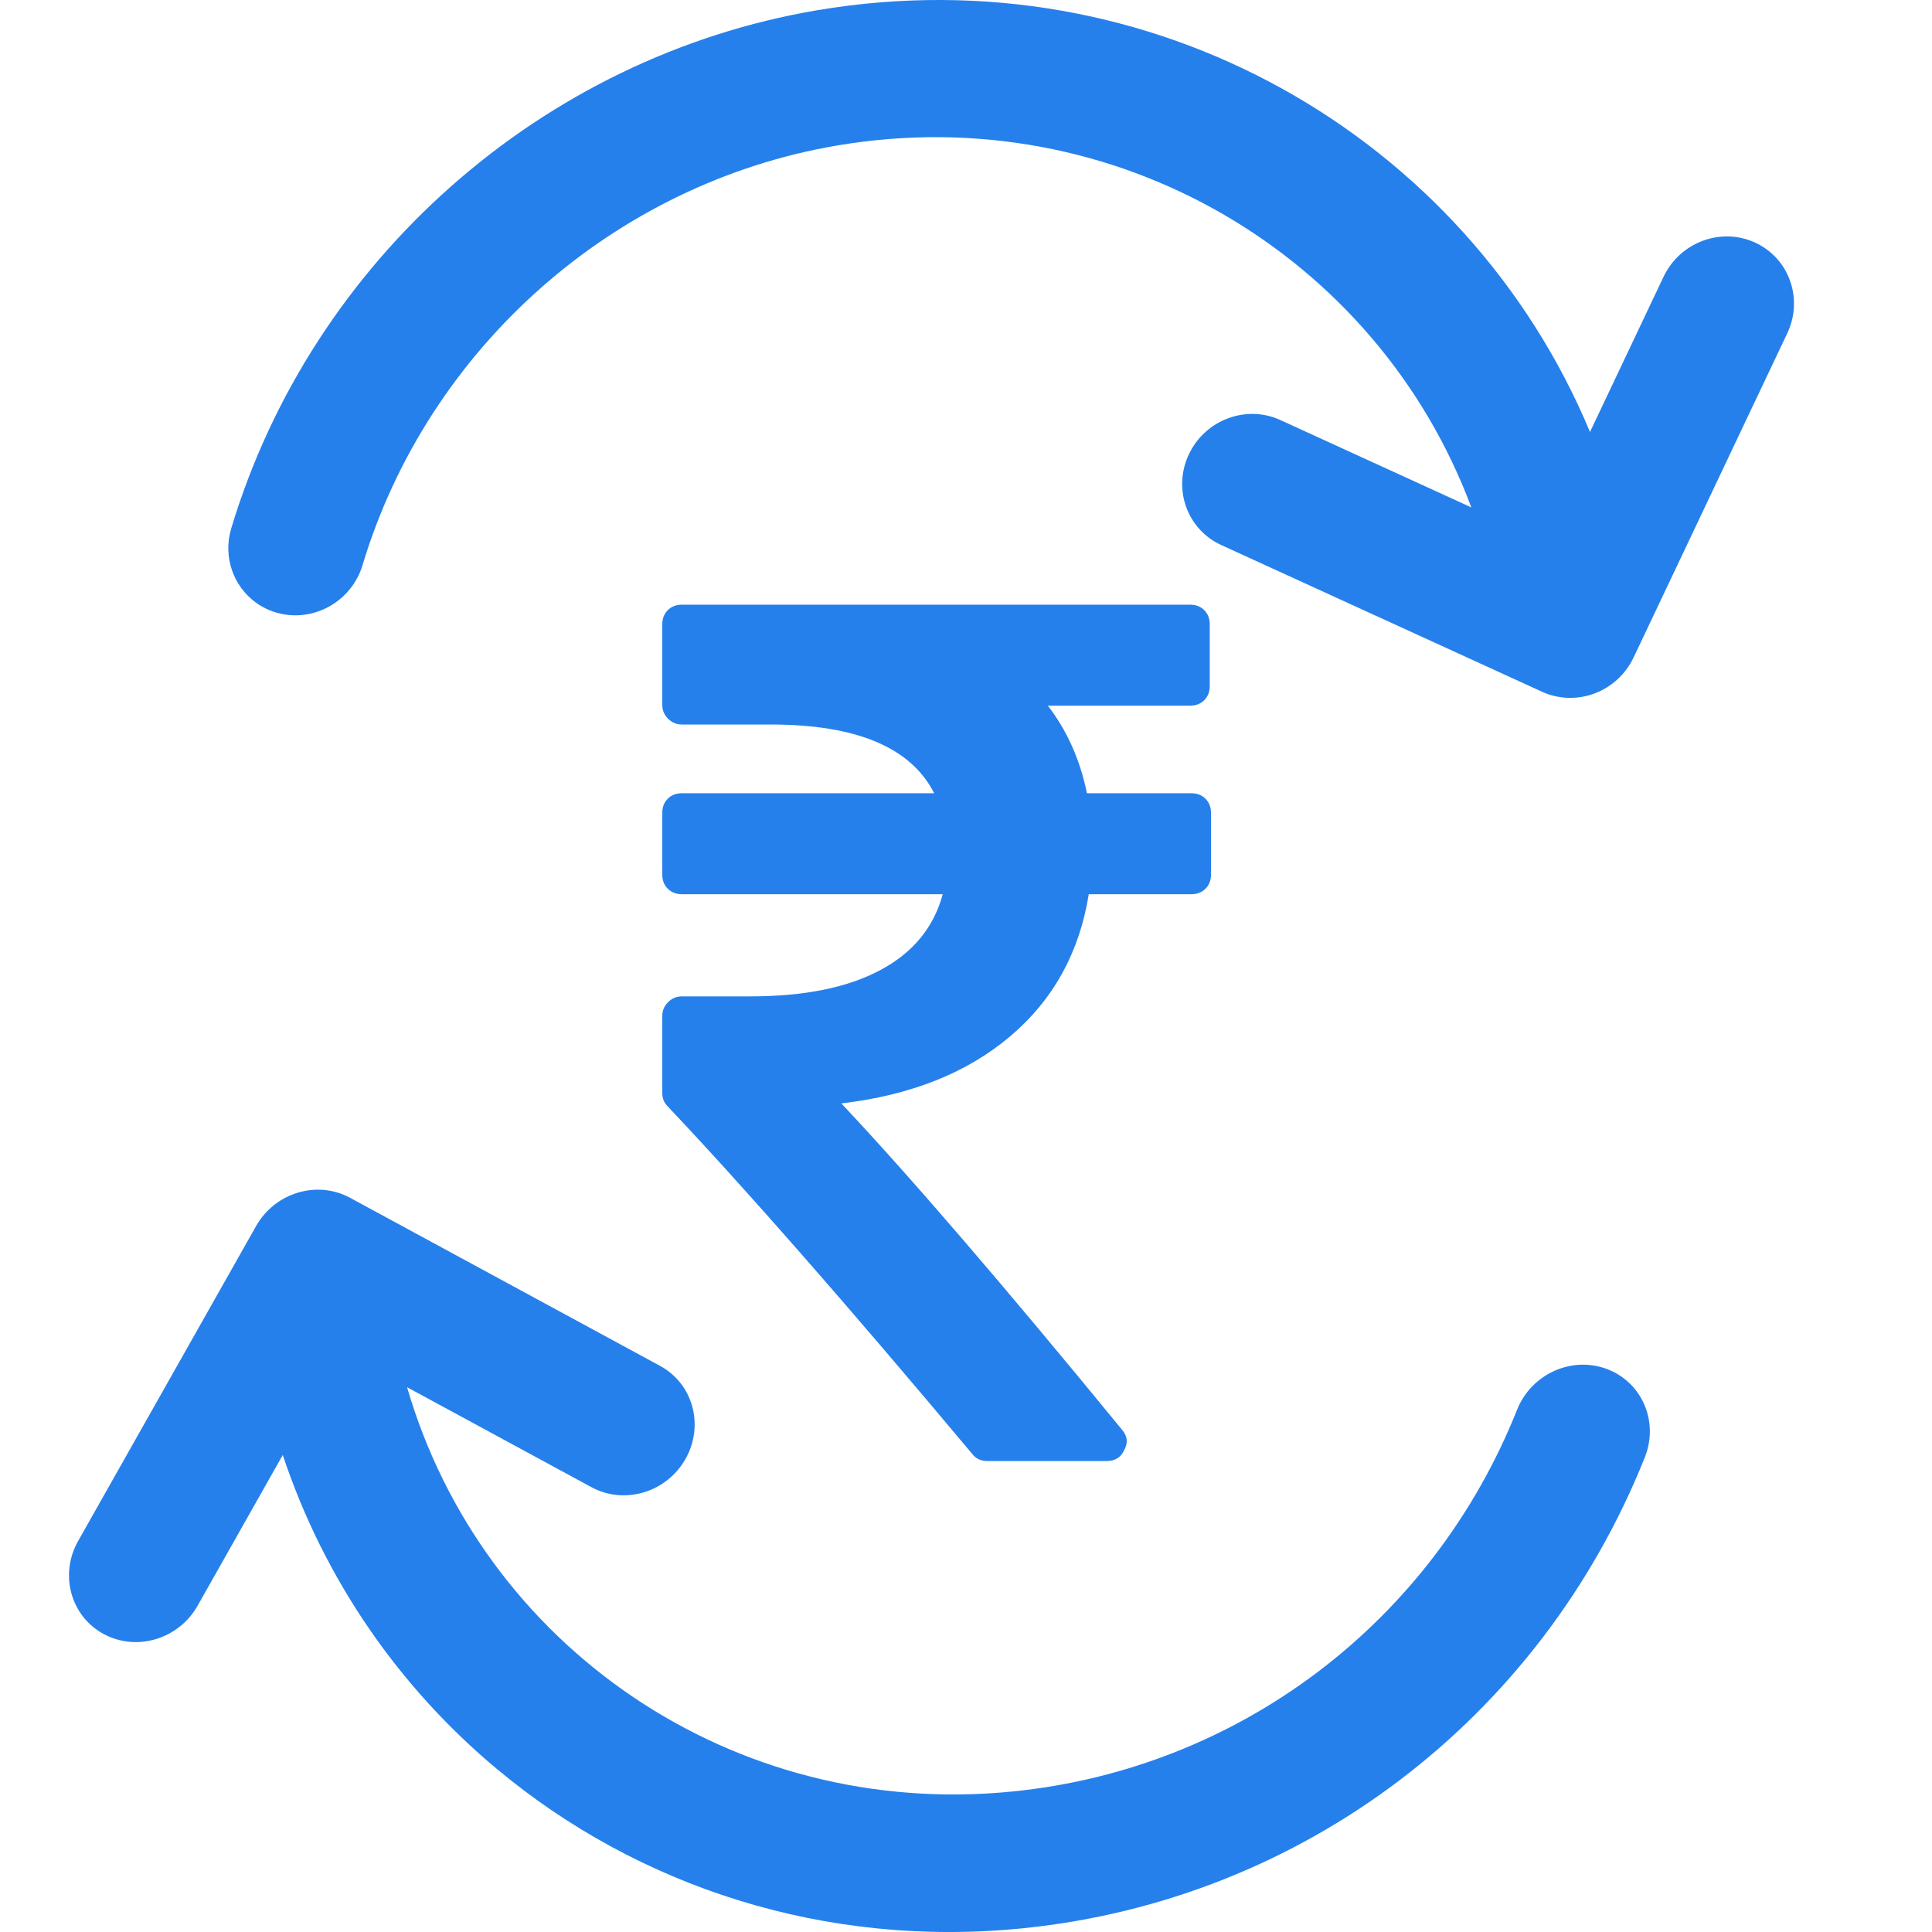
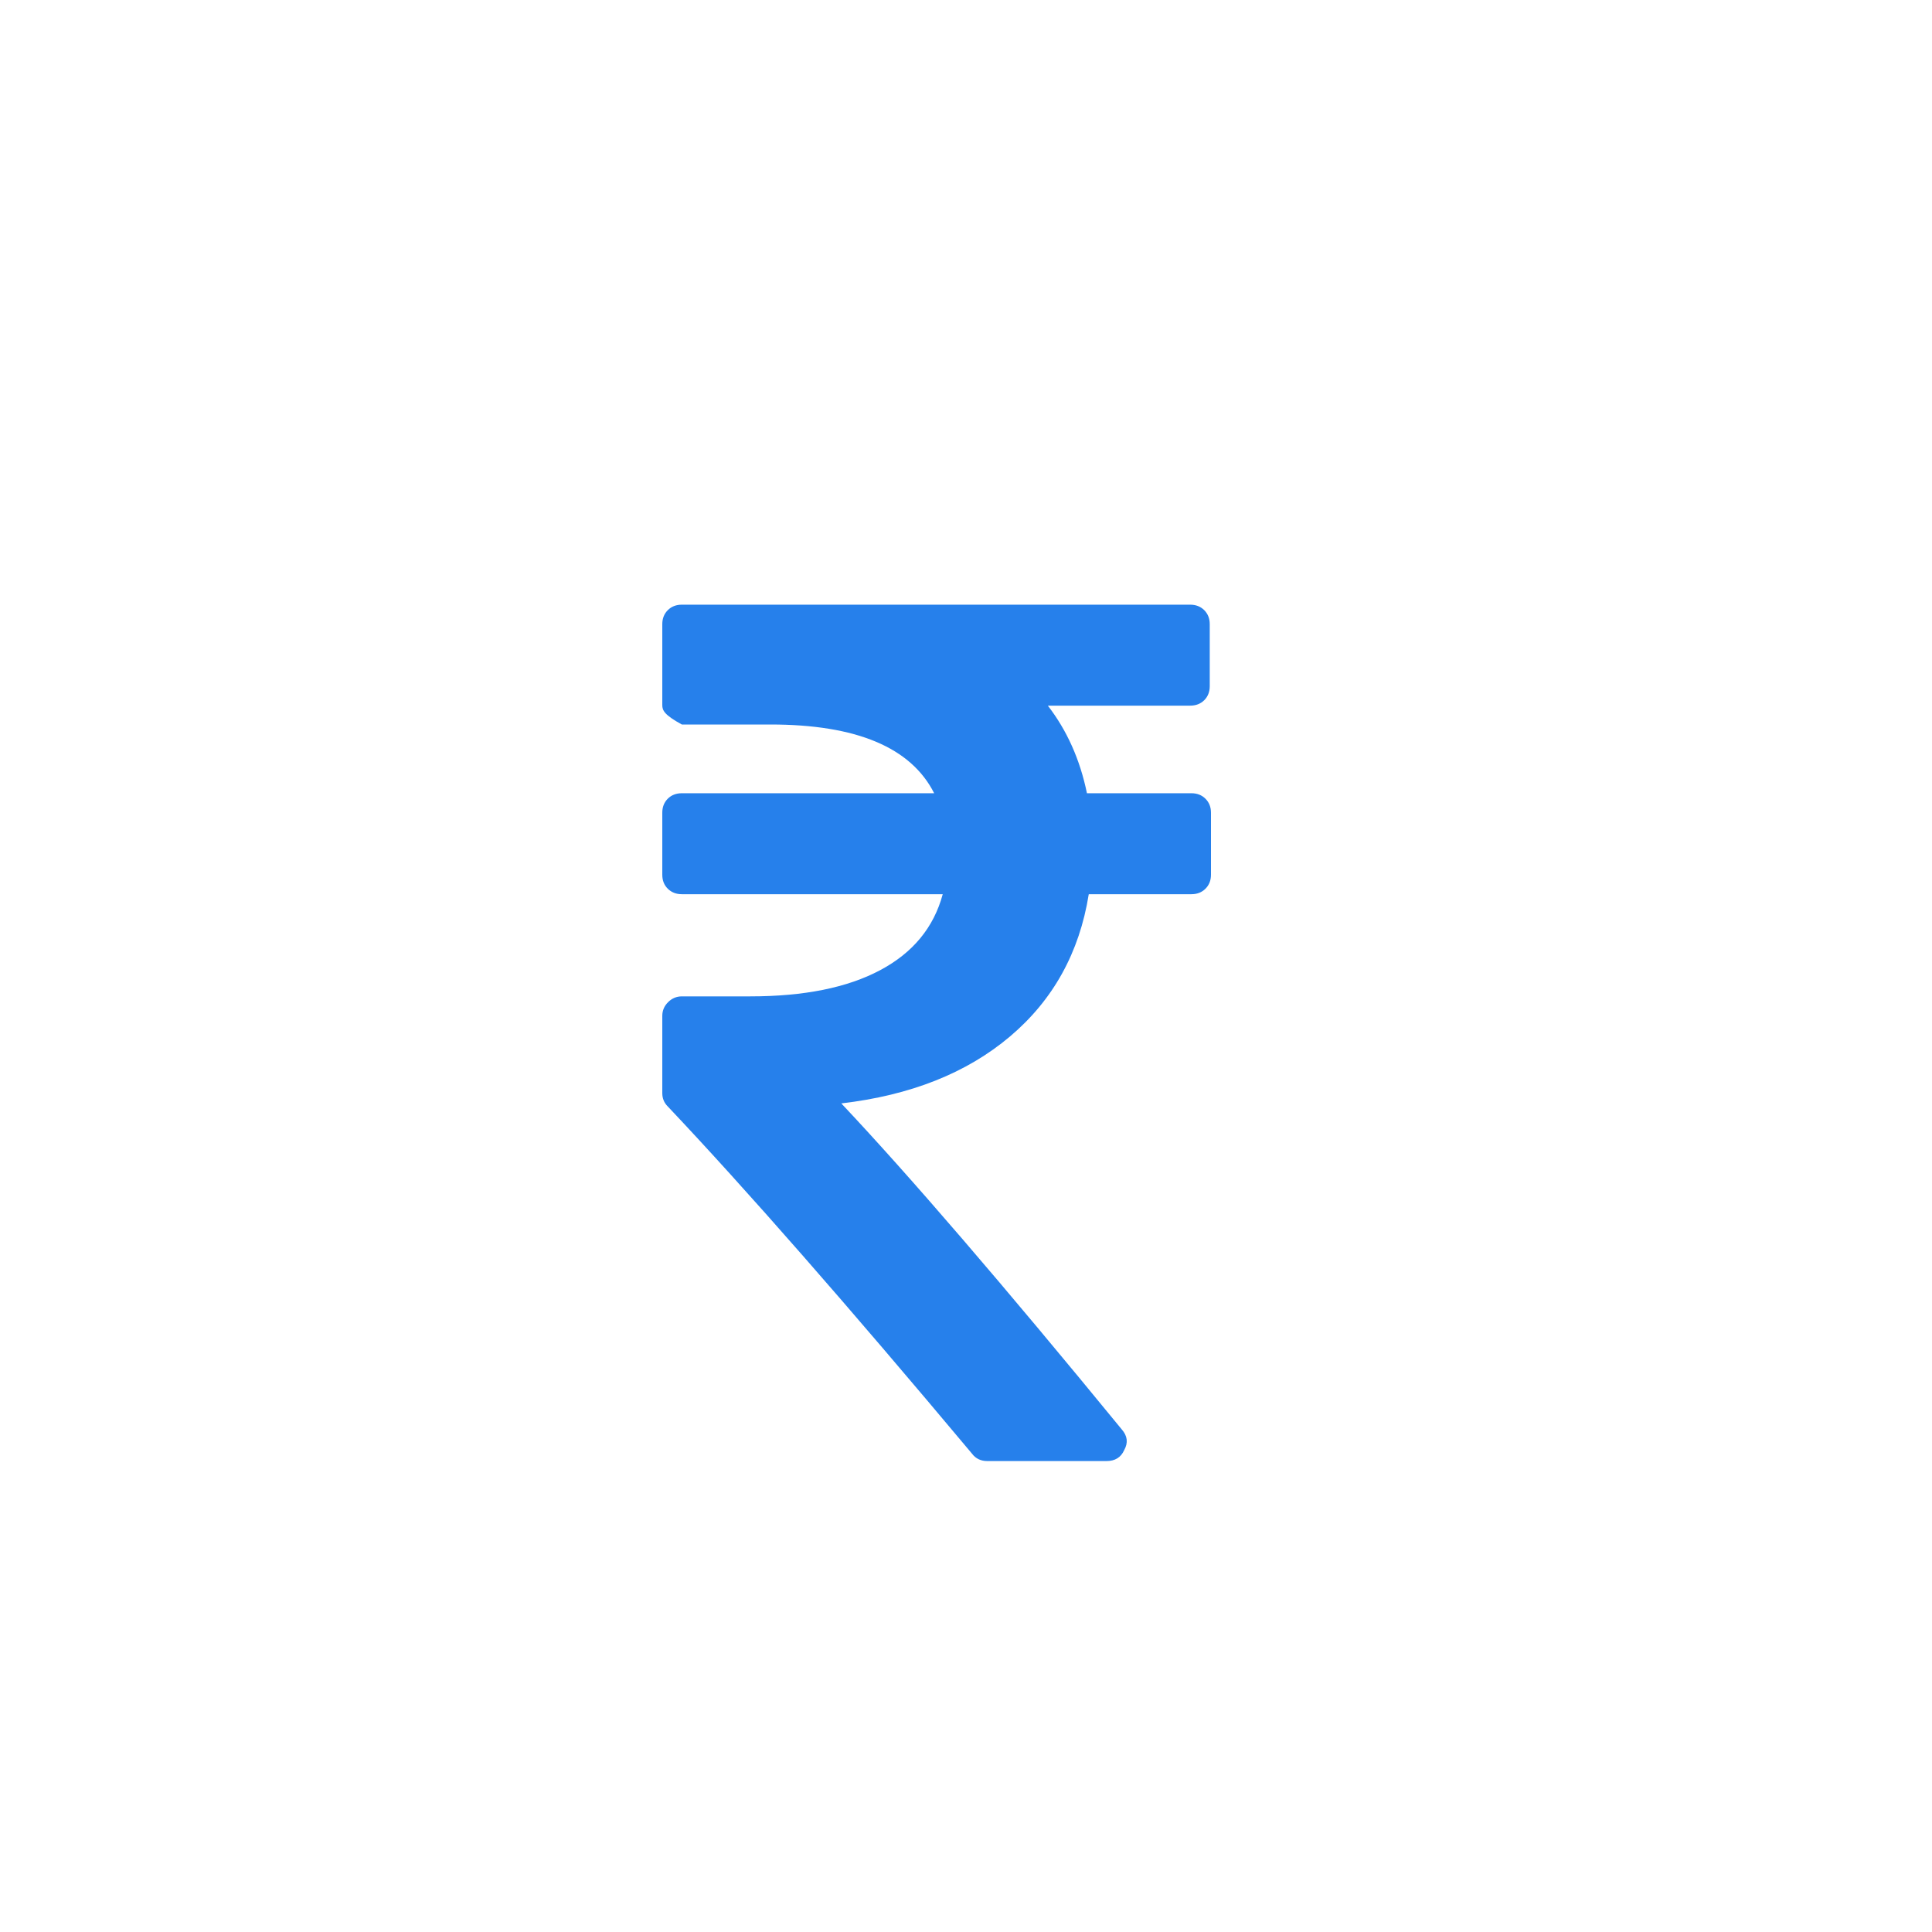
<svg xmlns="http://www.w3.org/2000/svg" width="50" height="50" viewBox="0 0 50 50" fill="none">
-   <path d="M21.155 0.264C14.029 1.468 8.075 6.73 5.985 13.672C5.762 14.413 6.041 15.175 6.625 15.597C6.785 15.712 6.967 15.802 7.169 15.859C8.107 16.122 9.097 15.571 9.382 14.627C11.075 9.003 15.899 4.739 21.673 3.764C28.87 2.549 35.647 6.617 38.077 13.131L33.136 10.871C32.252 10.466 31.192 10.863 30.769 11.755C30.396 12.542 30.641 13.451 31.309 13.933C31.399 13.999 31.497 14.056 31.602 14.104L39.909 17.903C40.333 18.097 40.821 18.113 41.265 17.947C41.709 17.781 42.072 17.447 42.276 17.018L46.254 8.626C46.677 7.733 46.304 6.682 45.42 6.277C44.536 5.873 43.477 6.269 43.053 7.162L41.149 11.179C37.951 3.519 29.798 -1.195 21.155 0.264Z" fill="#2680EB" />
-   <path d="M10.535 35.901L15.308 38.489C16.162 38.952 17.251 38.624 17.741 37.757C18.231 36.89 17.936 35.812 17.083 35.349L9.06 30.999C8.206 30.536 7.117 30.864 6.627 31.731L2.023 39.879C1.591 40.643 1.768 41.571 2.4 42.097C2.486 42.168 2.579 42.232 2.681 42.287C3.535 42.75 4.624 42.423 5.114 41.556L7.318 37.655C8.395 40.89 10.341 43.683 12.869 45.789C16.503 48.818 21.335 50.43 26.497 49.901C33.707 49.162 39.865 44.491 42.569 37.712C42.936 36.79 42.494 35.767 41.581 35.428C40.669 35.088 39.63 35.561 39.262 36.484C37.072 41.977 32.082 45.761 26.241 46.36C18.953 47.107 12.479 42.587 10.535 35.901Z" fill="#2680EB" />
-   <path d="M30.834 20.529C30.981 20.529 31.102 20.576 31.197 20.671C31.292 20.765 31.34 20.886 31.34 21.033V22.638C31.34 22.785 31.292 22.906 31.197 23C31.102 23.095 30.981 23.142 30.834 23.142H28.177C27.935 24.653 27.255 25.881 26.137 26.825C25.02 27.769 23.565 28.347 21.773 28.556C23.534 30.424 25.953 33.236 29.031 36.993C29.179 37.161 29.2 37.34 29.094 37.529C29.01 37.718 28.857 37.812 28.636 37.812H25.552C25.384 37.812 25.252 37.749 25.157 37.623C21.931 33.772 19.306 30.776 17.282 28.635C17.187 28.541 17.14 28.426 17.14 28.289V26.29C17.14 26.154 17.19 26.035 17.29 25.936C17.39 25.836 17.509 25.786 17.646 25.786H19.417C20.808 25.786 21.928 25.561 22.777 25.109C23.626 24.658 24.166 24.002 24.398 23.142H17.646C17.498 23.142 17.377 23.094 17.282 23C17.187 22.906 17.14 22.785 17.14 22.638V21.032C17.14 20.885 17.188 20.765 17.282 20.67C17.377 20.576 17.498 20.529 17.646 20.529H24.176C23.576 19.343 22.163 18.75 19.939 18.75H17.646C17.509 18.75 17.39 18.7 17.29 18.601C17.19 18.501 17.14 18.383 17.14 18.247V16.153C17.14 16.006 17.188 15.886 17.282 15.791C17.377 15.697 17.498 15.649 17.646 15.649H30.802C30.95 15.649 31.071 15.697 31.166 15.791C31.26 15.886 31.308 16.006 31.308 16.153V17.759C31.308 17.906 31.26 18.027 31.166 18.121C31.071 18.215 30.95 18.262 30.802 18.262H27.118C27.613 18.903 27.951 19.658 28.13 20.529H30.834Z" fill="#2680EB" />
+   <path d="M30.834 20.529C30.981 20.529 31.102 20.576 31.197 20.671C31.292 20.765 31.34 20.886 31.34 21.033V22.638C31.34 22.785 31.292 22.906 31.197 23C31.102 23.095 30.981 23.142 30.834 23.142H28.177C27.935 24.653 27.255 25.881 26.137 26.825C25.02 27.769 23.565 28.347 21.773 28.556C23.534 30.424 25.953 33.236 29.031 36.993C29.179 37.161 29.2 37.34 29.094 37.529C29.01 37.718 28.857 37.812 28.636 37.812H25.552C25.384 37.812 25.252 37.749 25.157 37.623C21.931 33.772 19.306 30.776 17.282 28.635C17.187 28.541 17.14 28.426 17.14 28.289V26.29C17.14 26.154 17.19 26.035 17.29 25.936C17.39 25.836 17.509 25.786 17.646 25.786H19.417C20.808 25.786 21.928 25.561 22.777 25.109C23.626 24.658 24.166 24.002 24.398 23.142H17.646C17.498 23.142 17.377 23.094 17.282 23C17.187 22.906 17.14 22.785 17.14 22.638V21.032C17.14 20.885 17.188 20.765 17.282 20.67C17.377 20.576 17.498 20.529 17.646 20.529H24.176C23.576 19.343 22.163 18.75 19.939 18.75H17.646C17.19 18.501 17.14 18.383 17.14 18.247V16.153C17.14 16.006 17.188 15.886 17.282 15.791C17.377 15.697 17.498 15.649 17.646 15.649H30.802C30.95 15.649 31.071 15.697 31.166 15.791C31.26 15.886 31.308 16.006 31.308 16.153V17.759C31.308 17.906 31.26 18.027 31.166 18.121C31.071 18.215 30.95 18.262 30.802 18.262H27.118C27.613 18.903 27.951 19.658 28.13 20.529H30.834Z" fill="#2680EB" />
</svg>